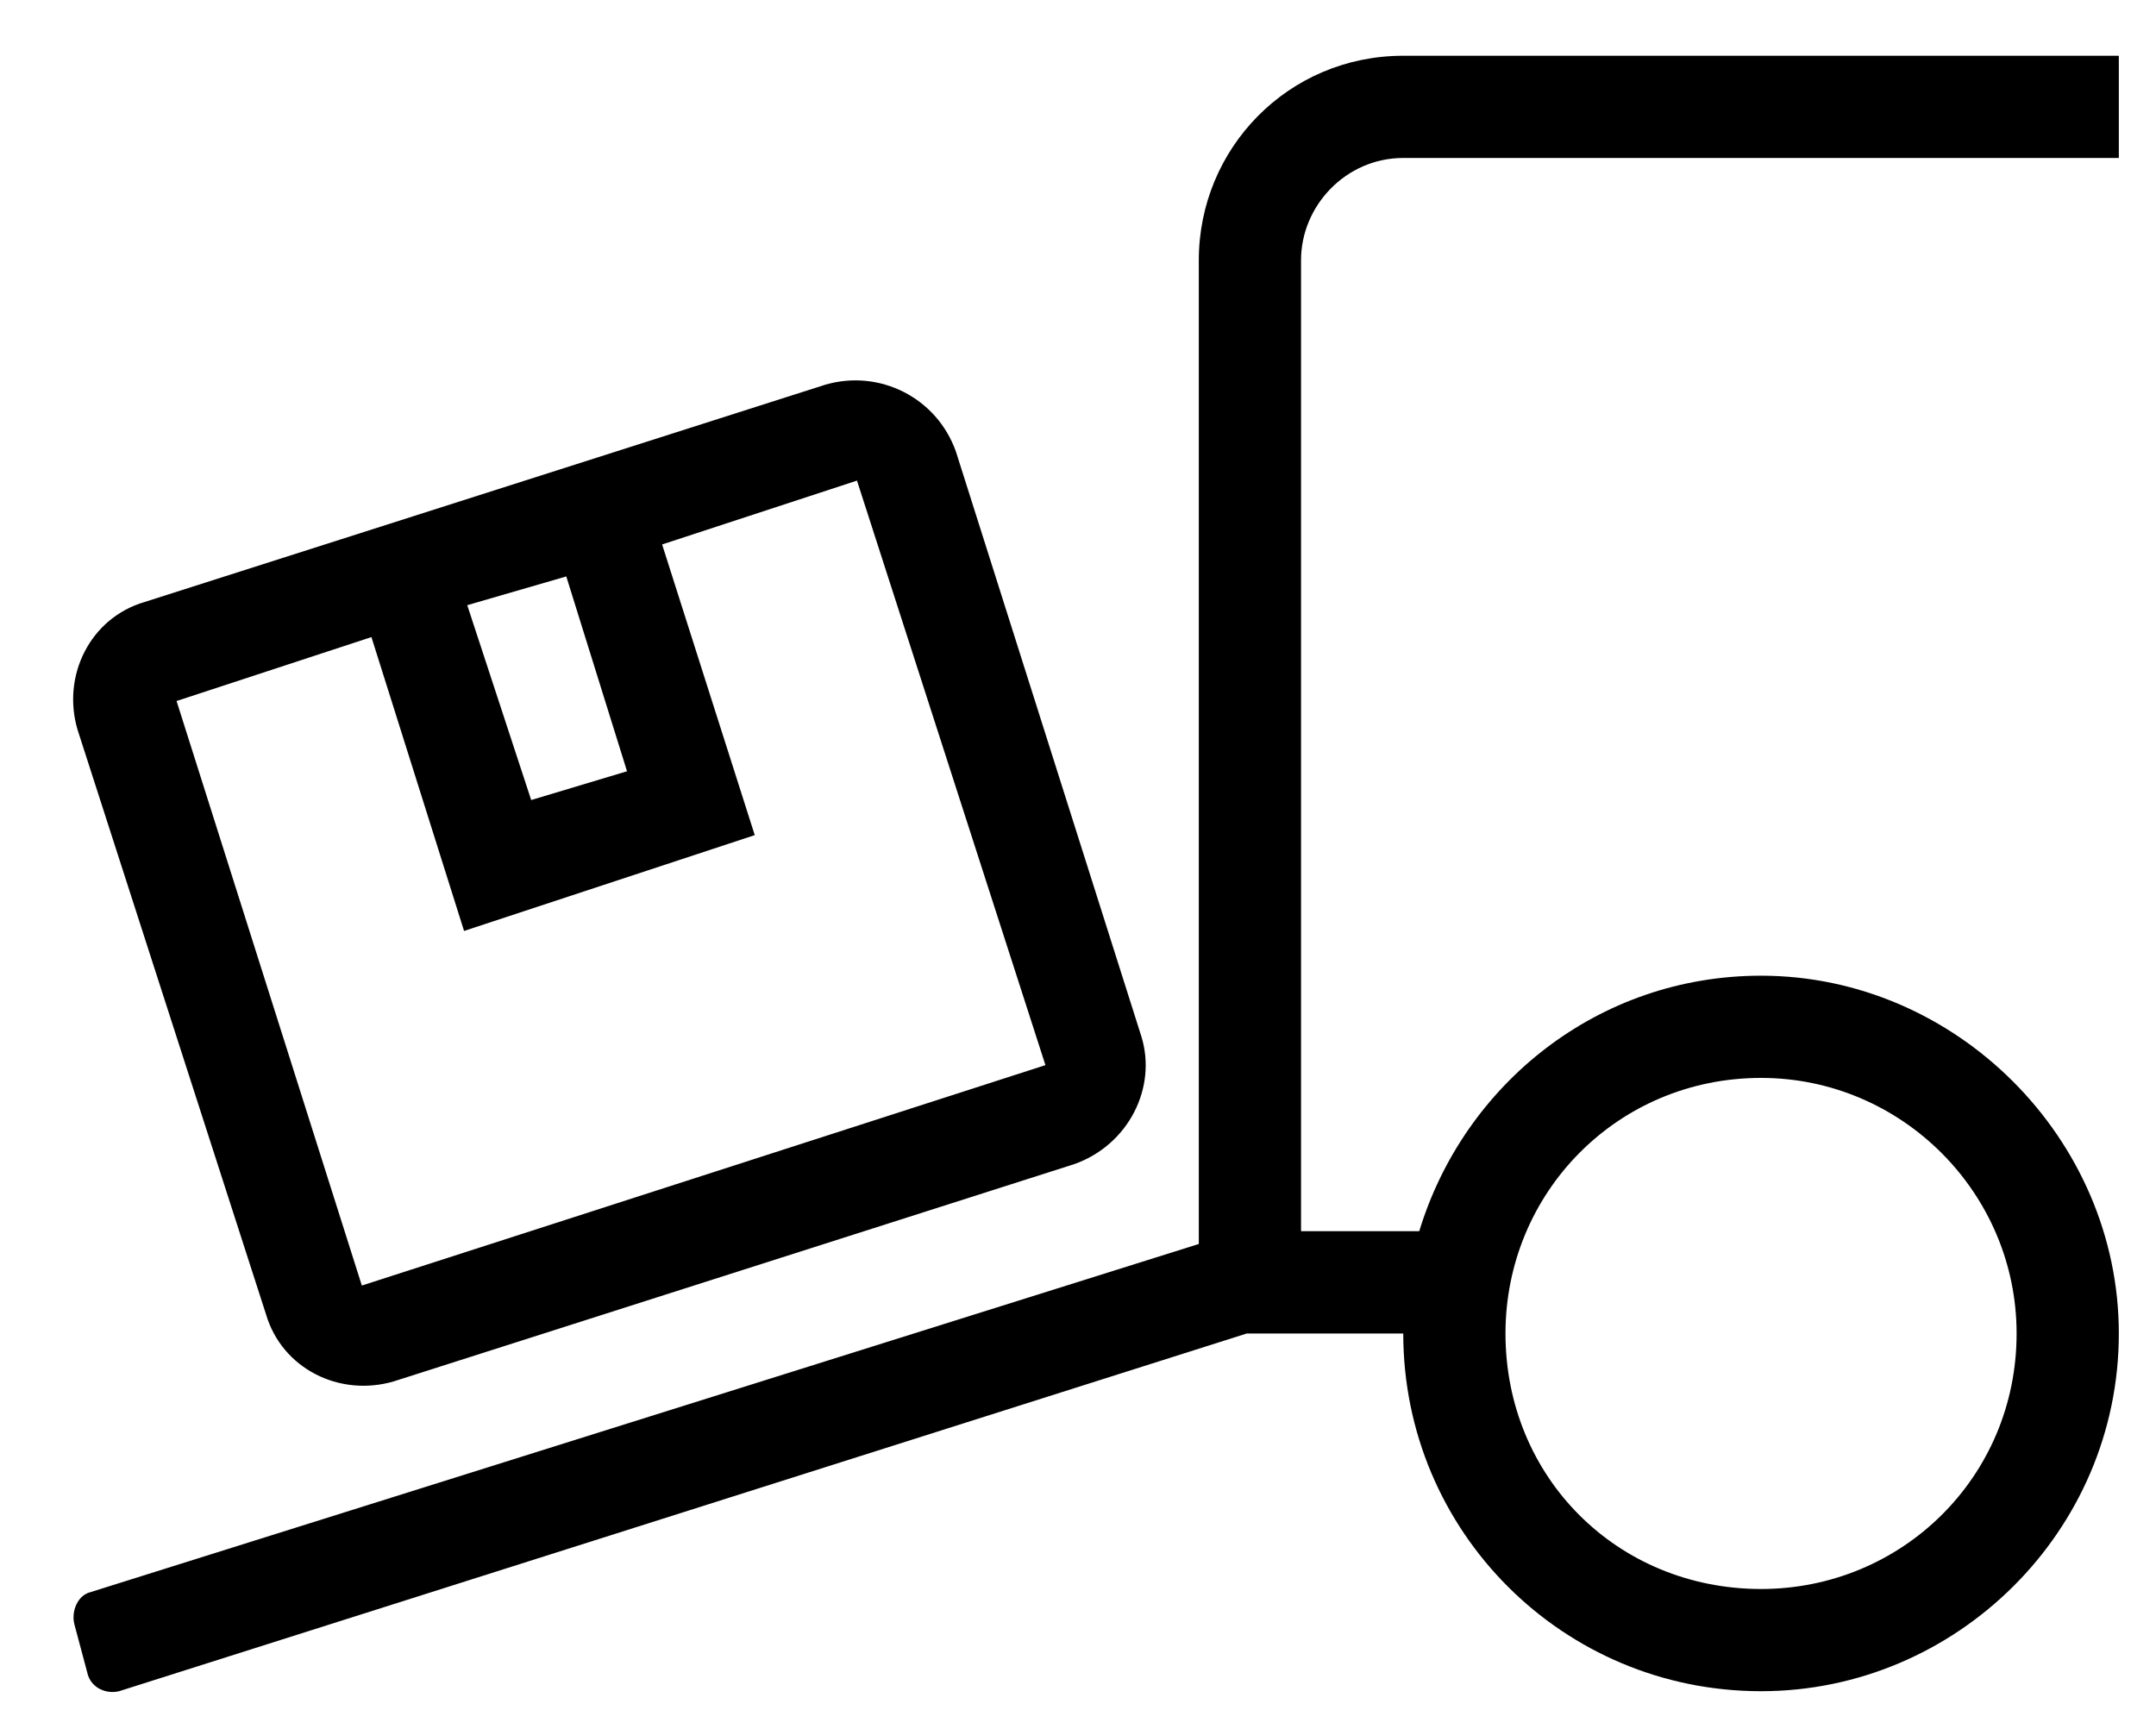
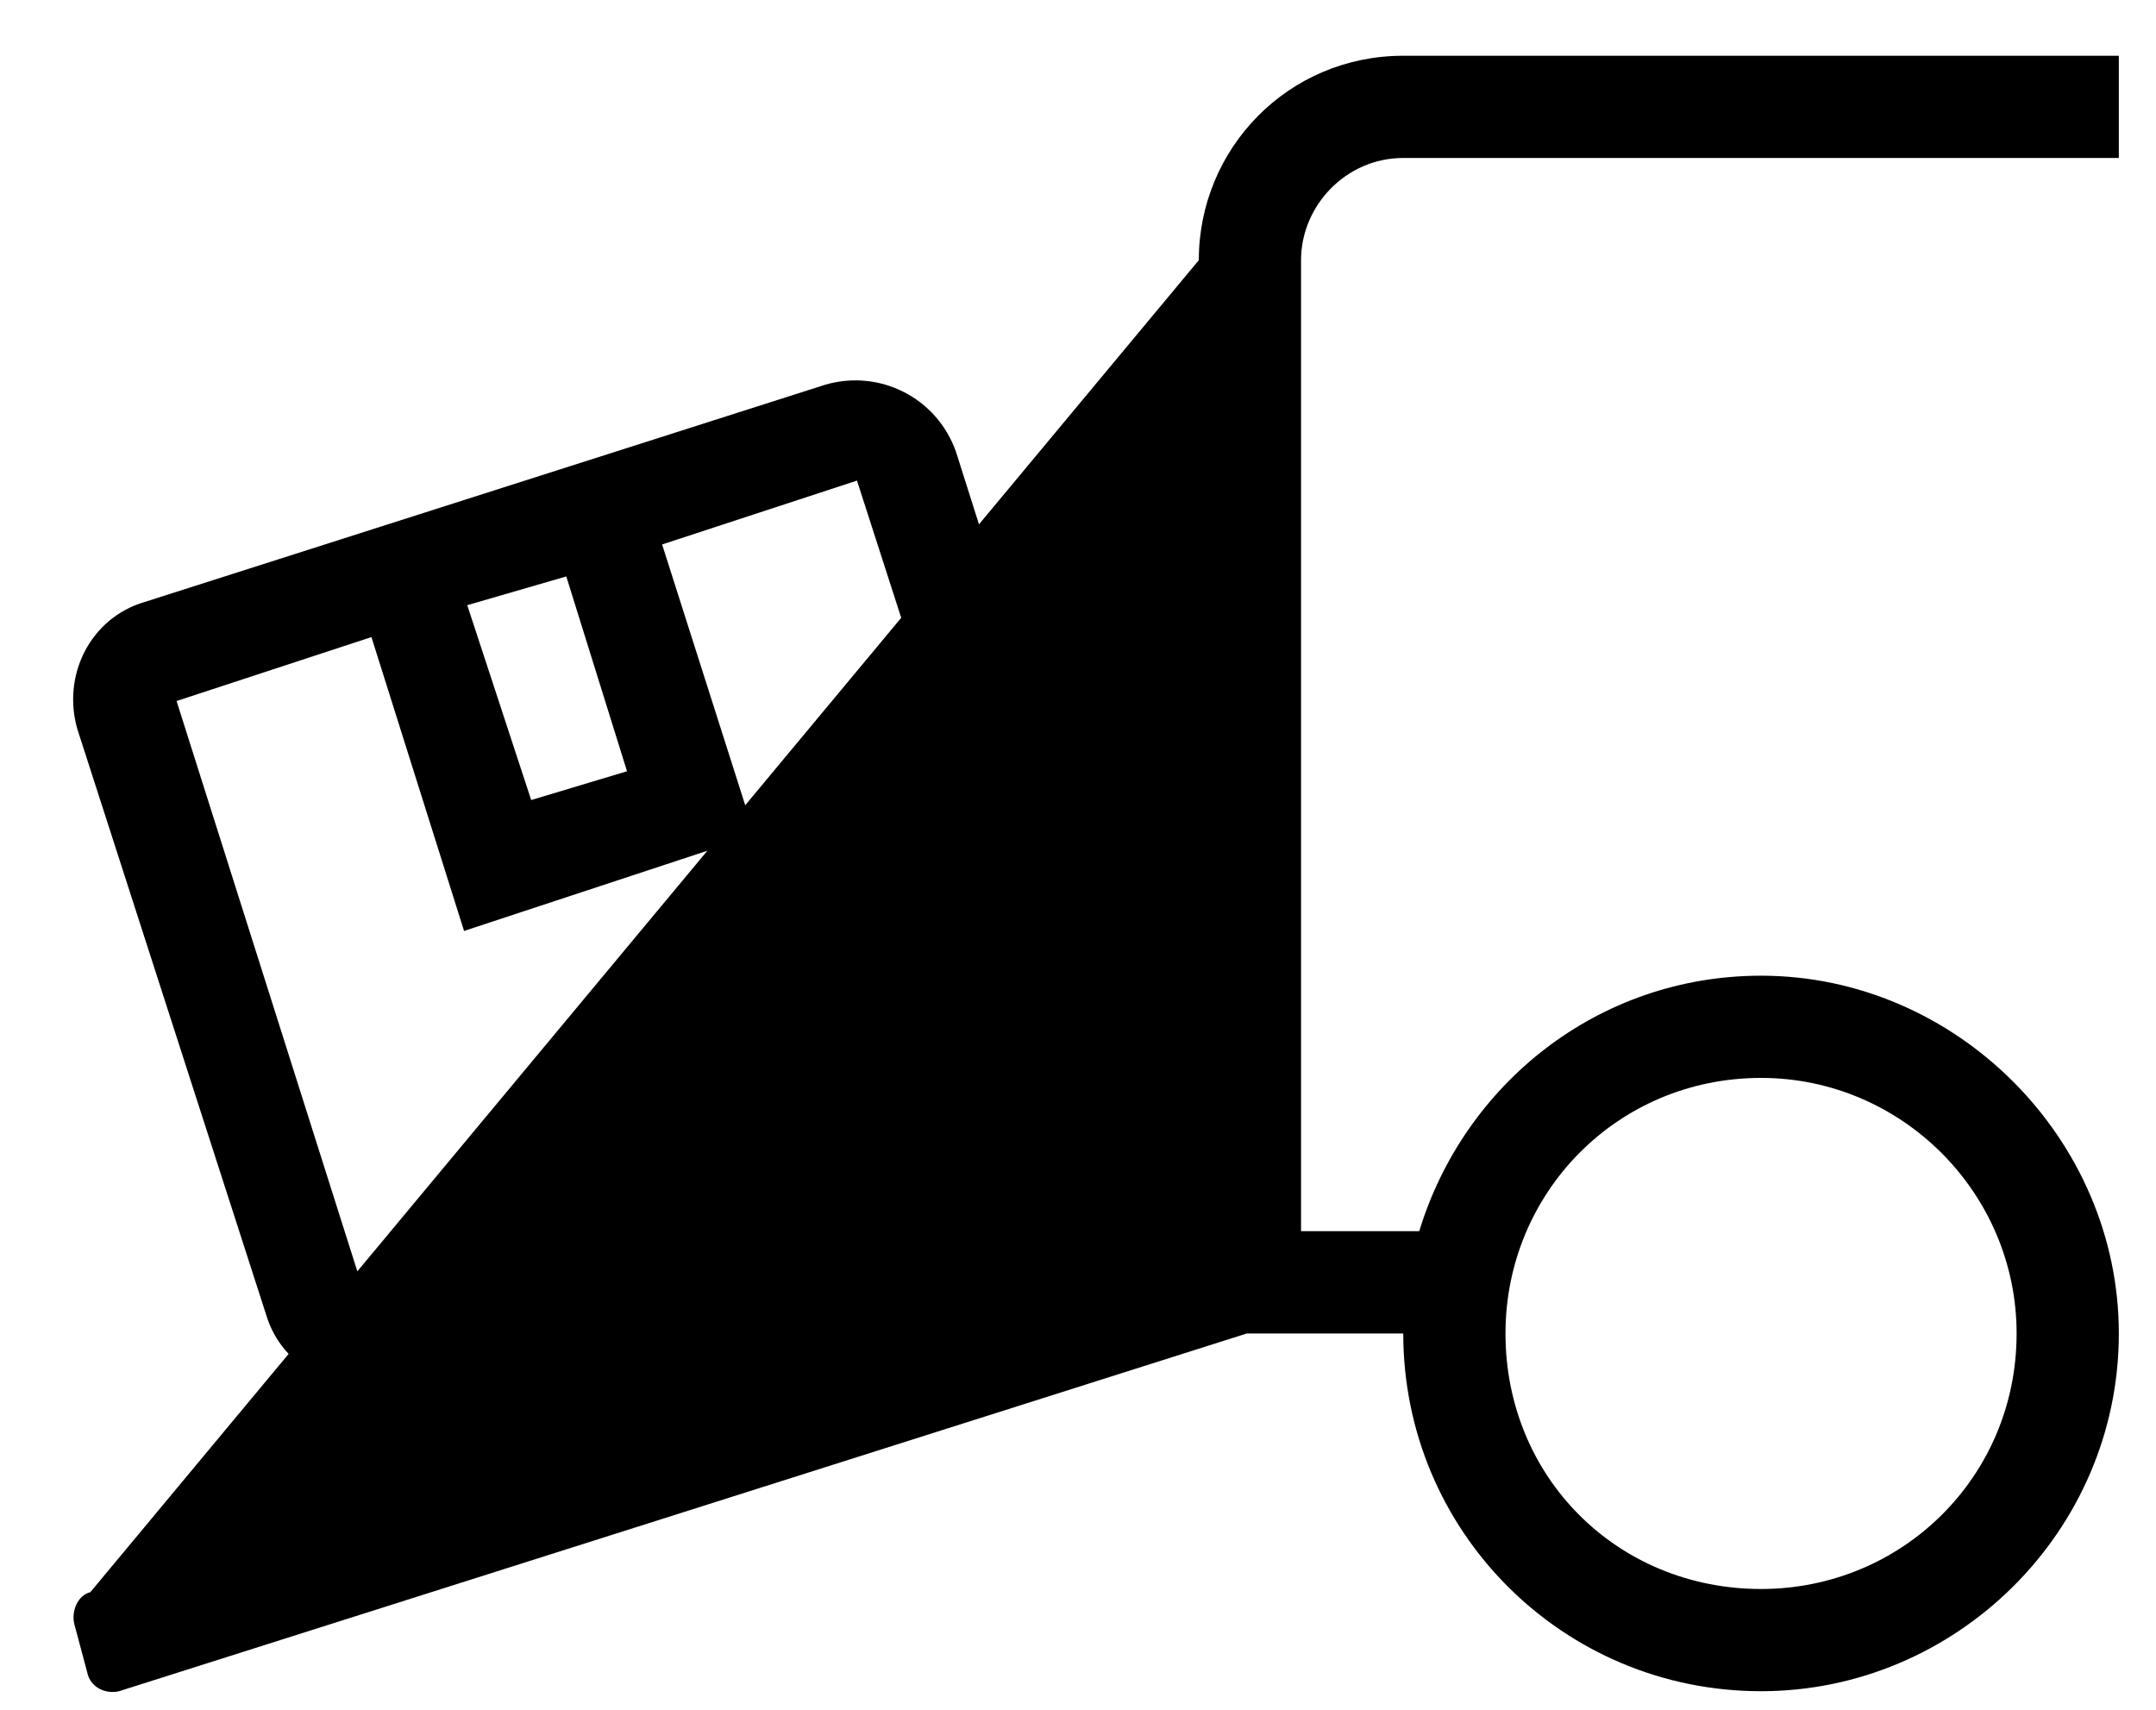
<svg xmlns="http://www.w3.org/2000/svg" width="29" height="23" viewBox="0 0 29 23" fill="none">
-   <path d="M5.297 18.582L14.449 15.66C15.18 15.402 15.566 14.629 15.352 13.941L12.859 6.078C12.602 5.348 11.828 4.961 11.098 5.176L1.945 8.098C1.215 8.312 0.828 9.086 1.043 9.816L3.578 17.68C3.793 18.41 4.566 18.797 5.297 18.582ZM7.617 7.754L8.434 10.375L7.145 10.762L6.285 8.141L7.617 7.754ZM4.996 8.57L6.242 12.523L10.152 11.234L8.906 7.324L11.527 6.465L14.062 14.328L4.867 17.293L2.375 9.43L4.996 8.57ZM18.875 2.125H28.5V0.75H18.875C17.328 0.75 16.125 1.996 16.125 3.5V16.734L1.215 21.418C1.043 21.461 0.957 21.676 1 21.848L1.172 22.492C1.215 22.707 1.43 22.793 1.602 22.75L16.77 17.938H18.875C18.875 20.602 21.023 22.75 23.688 22.75C26.309 22.75 28.5 20.602 28.5 17.938C28.5 15.316 26.309 13.125 23.688 13.125C21.496 13.125 19.691 14.586 19.09 16.562H17.5V3.5C17.5 2.77 18.102 2.125 18.875 2.125ZM23.688 14.5C25.578 14.5 27.125 16.047 27.125 17.938C27.125 19.871 25.578 21.375 23.688 21.375C21.754 21.375 20.25 19.871 20.25 17.938C20.25 16.047 21.754 14.5 23.688 14.5Z" fill="black" />
+   <path d="M5.297 18.582L14.449 15.66C15.18 15.402 15.566 14.629 15.352 13.941L12.859 6.078C12.602 5.348 11.828 4.961 11.098 5.176L1.945 8.098C1.215 8.312 0.828 9.086 1.043 9.816L3.578 17.68C3.793 18.41 4.566 18.797 5.297 18.582ZM7.617 7.754L8.434 10.375L7.145 10.762L6.285 8.141L7.617 7.754ZM4.996 8.57L6.242 12.523L10.152 11.234L8.906 7.324L11.527 6.465L14.062 14.328L4.867 17.293L2.375 9.43L4.996 8.57ZM18.875 2.125H28.5V0.75H18.875C17.328 0.75 16.125 1.996 16.125 3.5L1.215 21.418C1.043 21.461 0.957 21.676 1 21.848L1.172 22.492C1.215 22.707 1.43 22.793 1.602 22.75L16.77 17.938H18.875C18.875 20.602 21.023 22.75 23.688 22.75C26.309 22.75 28.5 20.602 28.5 17.938C28.5 15.316 26.309 13.125 23.688 13.125C21.496 13.125 19.691 14.586 19.09 16.562H17.5V3.5C17.5 2.77 18.102 2.125 18.875 2.125ZM23.688 14.5C25.578 14.5 27.125 16.047 27.125 17.938C27.125 19.871 25.578 21.375 23.688 21.375C21.754 21.375 20.25 19.871 20.25 17.938C20.25 16.047 21.754 14.5 23.688 14.5Z" fill="black" />
</svg>